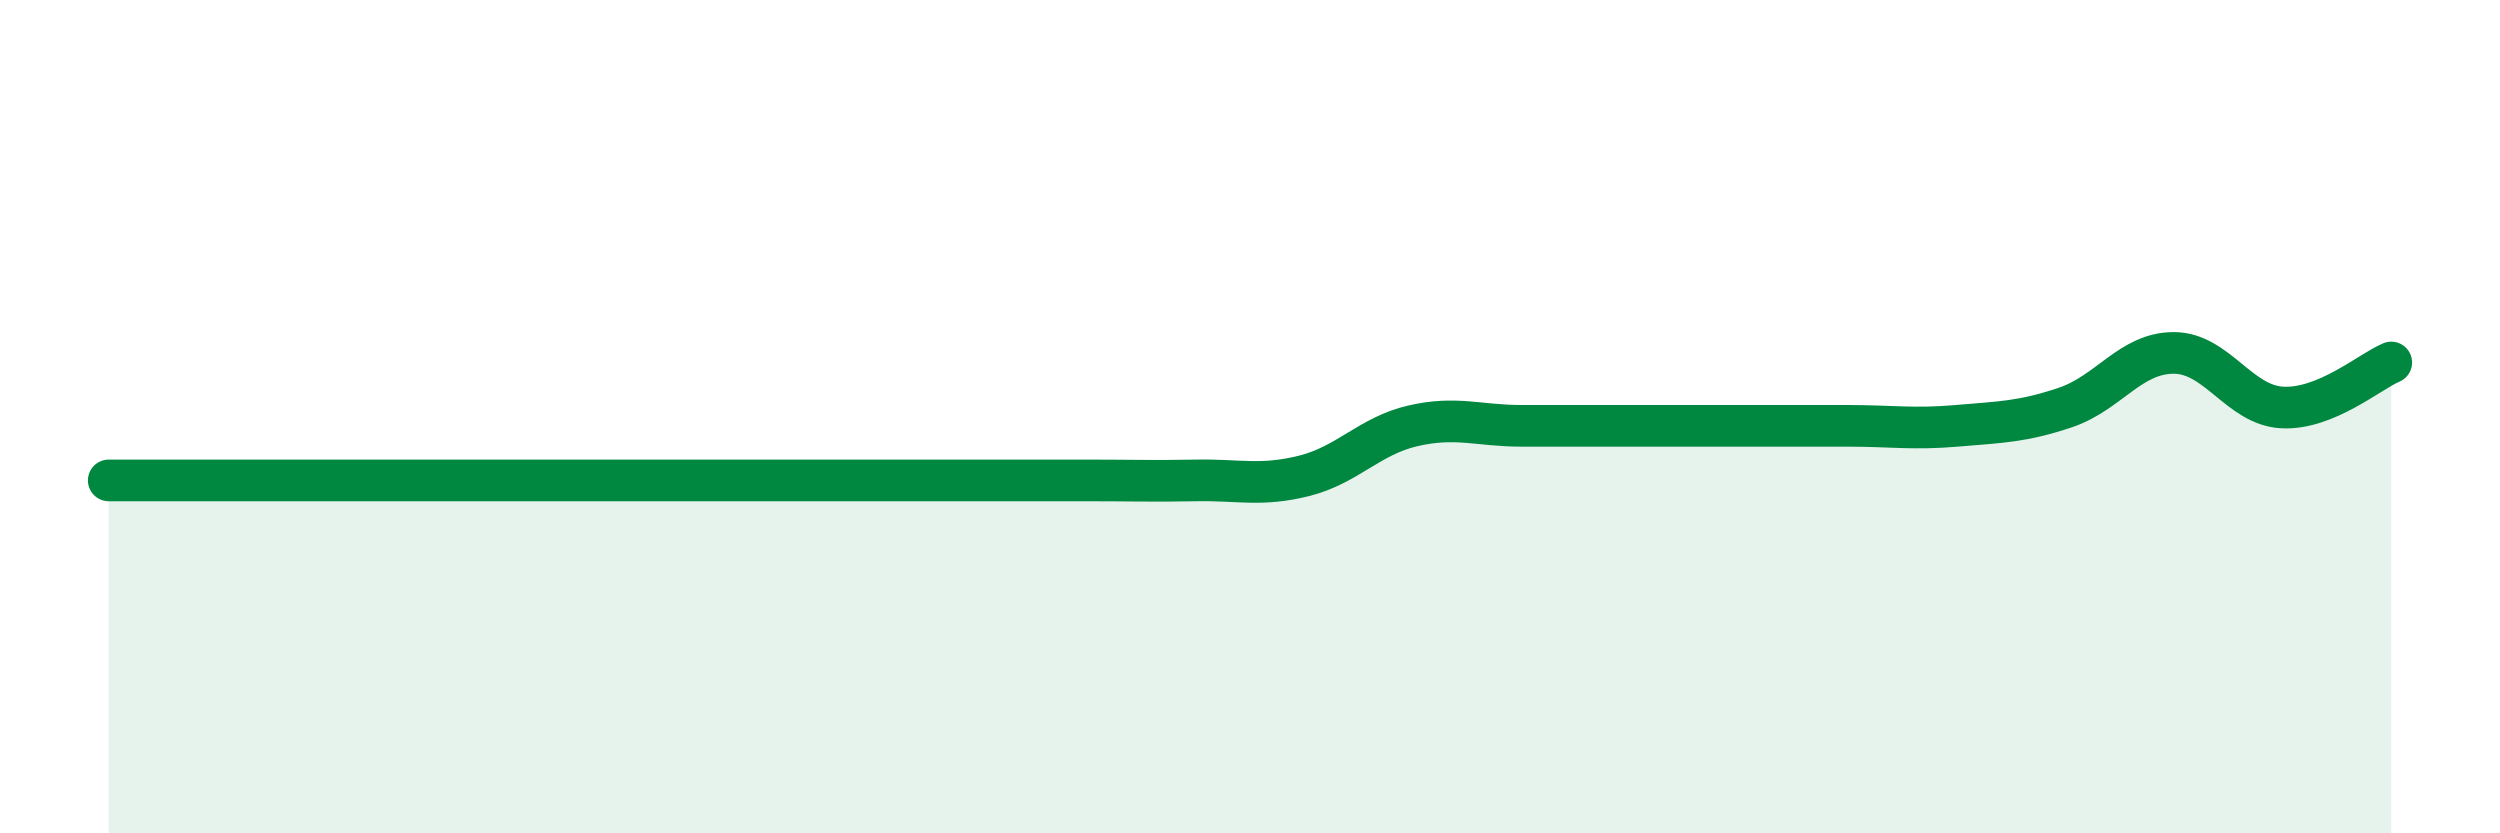
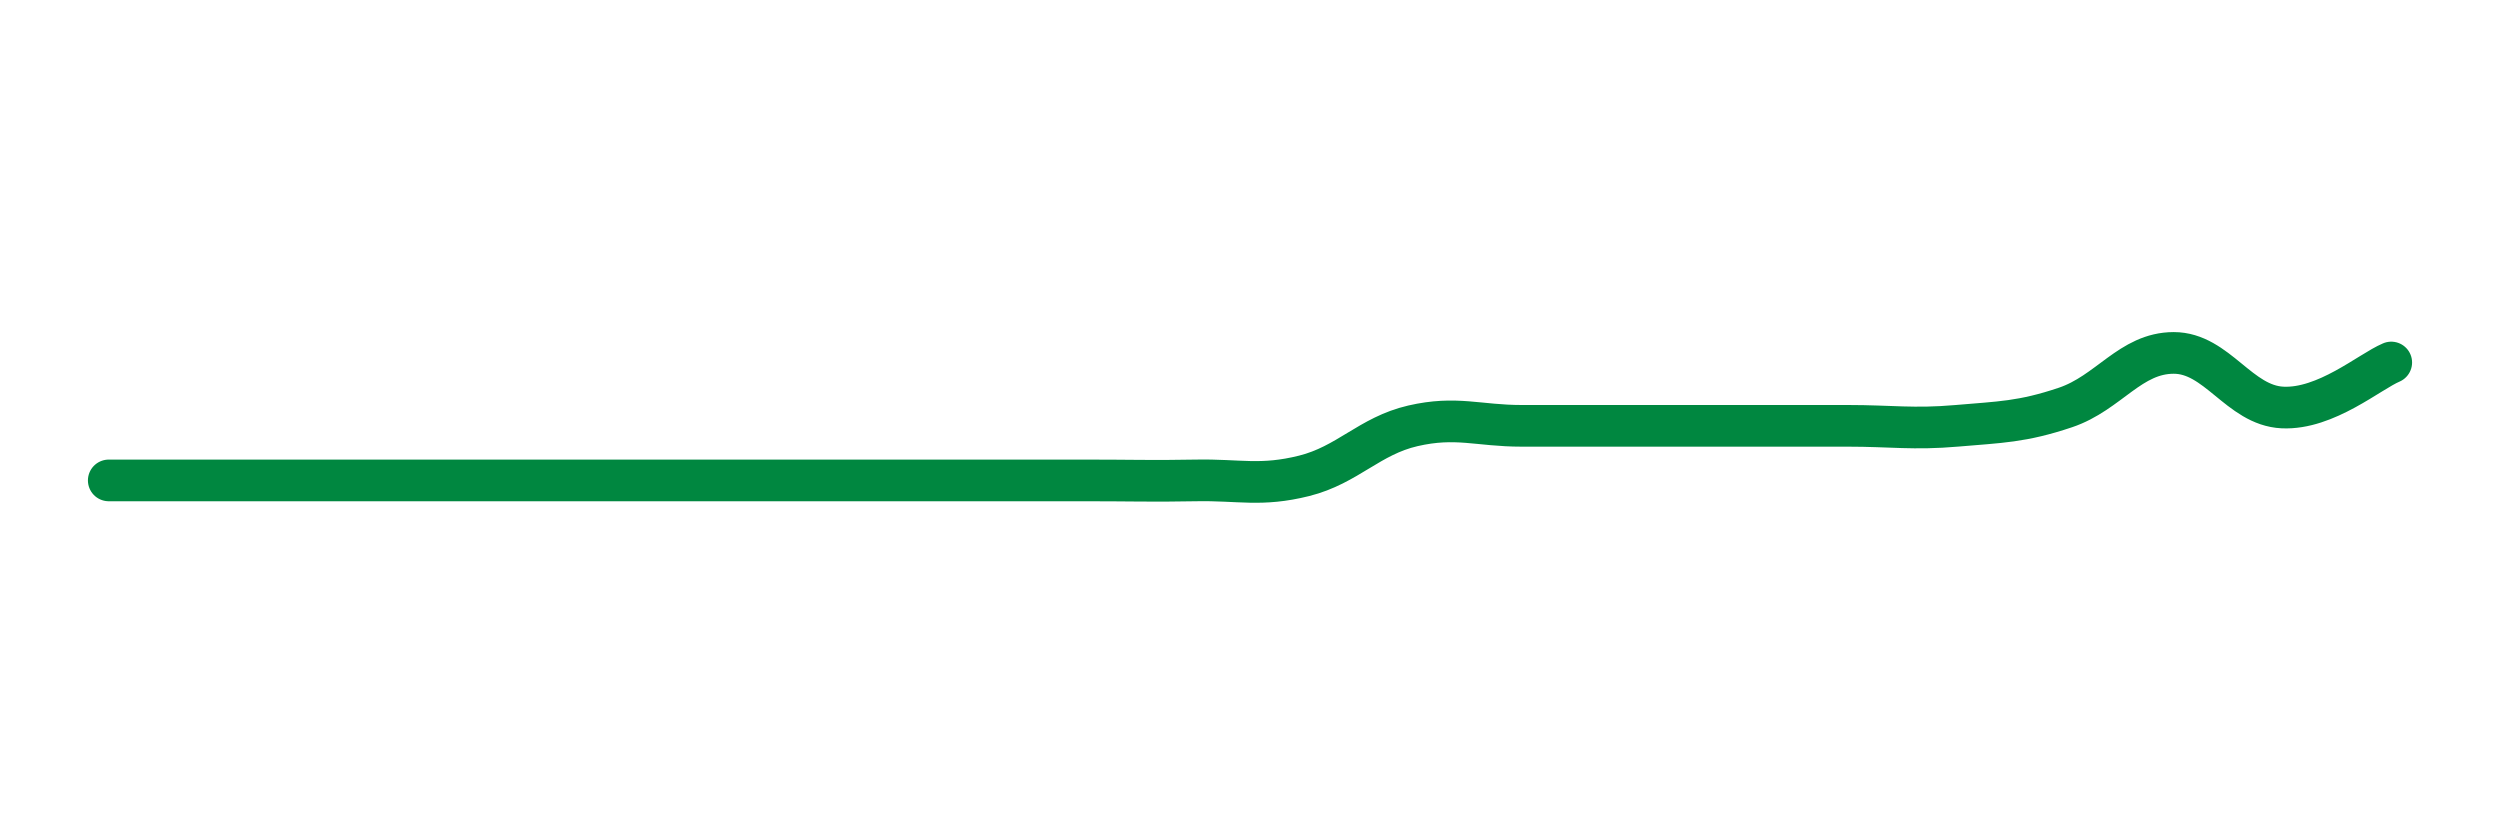
<svg xmlns="http://www.w3.org/2000/svg" width="60" height="20" viewBox="0 0 60 20">
-   <path d="M 2.61,11.53 C 3.13,11.53 4.18,11.53 5.22,11.53 C 6.26,11.53 6.79,11.53 7.83,11.53 C 8.87,11.53 9.39,11.53 10.43,11.53 C 11.47,11.53 12,11.53 13.04,11.53 C 14.08,11.53 14.61,11.53 15.65,11.53 C 16.69,11.53 17.22,11.53 18.26,11.53 C 19.3,11.53 19.83,11.53 20.87,11.53 C 21.91,11.53 22.44,11.53 23.48,11.53 C 24.52,11.53 25.05,11.53 26.09,11.53 C 27.13,11.53 27.66,11.55 28.7,11.53 C 29.74,11.51 30.26,11.68 31.3,11.42 C 32.34,11.16 32.87,10.46 33.91,10.22 C 34.95,9.98 35.48,10.22 36.52,10.22 C 37.56,10.22 38.09,10.22 39.13,10.22 C 40.17,10.22 40.7,10.22 41.74,10.22 C 42.78,10.22 43.31,10.22 44.35,10.22 C 45.39,10.22 45.92,10.31 46.96,10.22 C 48,10.13 48.53,10.13 49.57,9.78 C 50.61,9.43 51.13,8.47 52.17,8.47 C 53.21,8.47 53.74,9.73 54.78,9.78 C 55.82,9.83 56.87,8.92 57.39,8.7L57.39 20L2.61 20Z" fill="#008740" opacity="0.1" stroke-linecap="round" stroke-linejoin="round" />
  <path d="M 2.61,11.53 C 3.13,11.53 4.18,11.53 5.22,11.53 C 6.26,11.53 6.79,11.53 7.83,11.53 C 8.87,11.53 9.39,11.53 10.43,11.53 C 11.47,11.53 12,11.53 13.04,11.53 C 14.08,11.53 14.61,11.53 15.65,11.53 C 16.69,11.53 17.22,11.53 18.26,11.53 C 19.3,11.53 19.83,11.53 20.87,11.53 C 21.91,11.53 22.44,11.53 23.48,11.53 C 24.52,11.53 25.05,11.53 26.09,11.53 C 27.13,11.53 27.66,11.55 28.7,11.53 C 29.74,11.51 30.26,11.68 31.3,11.42 C 32.34,11.16 32.87,10.46 33.91,10.22 C 34.95,9.98 35.48,10.22 36.52,10.22 C 37.56,10.22 38.09,10.22 39.13,10.22 C 40.17,10.22 40.7,10.22 41.74,10.22 C 42.78,10.22 43.31,10.22 44.35,10.22 C 45.39,10.22 45.92,10.31 46.96,10.22 C 48,10.13 48.53,10.13 49.57,9.78 C 50.61,9.43 51.13,8.47 52.17,8.47 C 53.21,8.47 53.74,9.73 54.78,9.78 C 55.82,9.83 56.87,8.92 57.39,8.7" stroke="#008740" stroke-width="1" fill="none" stroke-linecap="round" stroke-linejoin="round" />
</svg>